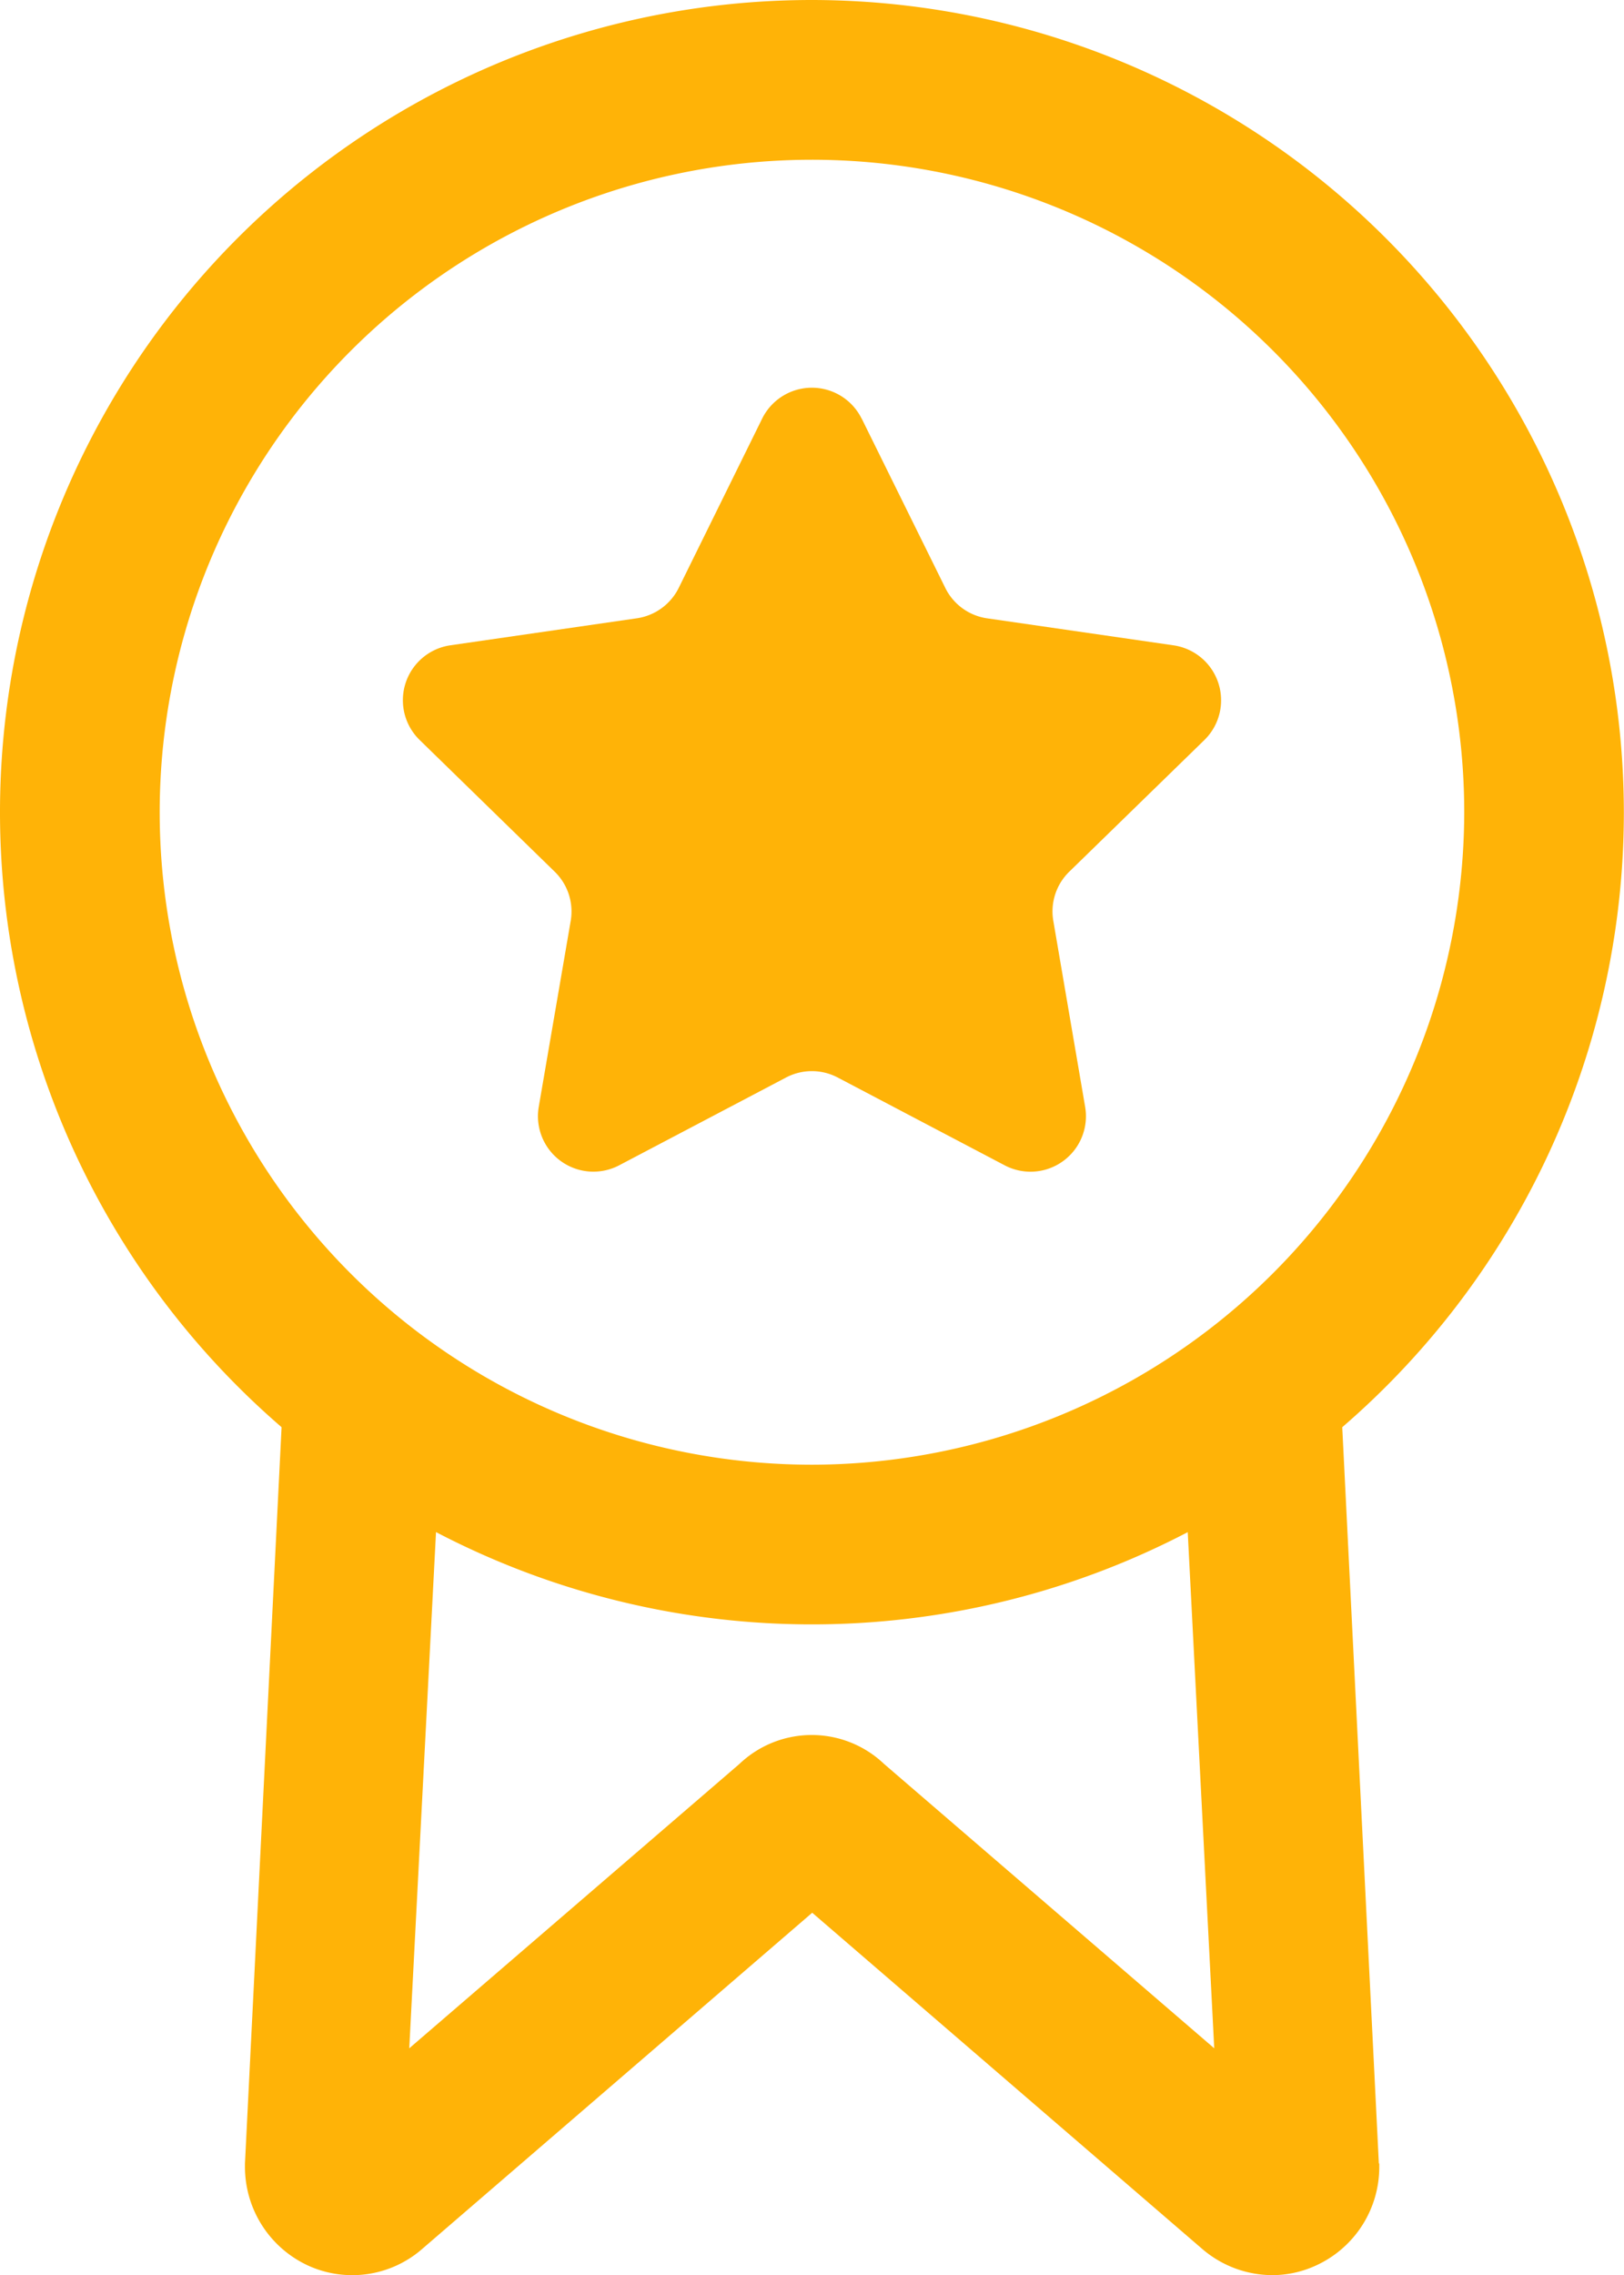
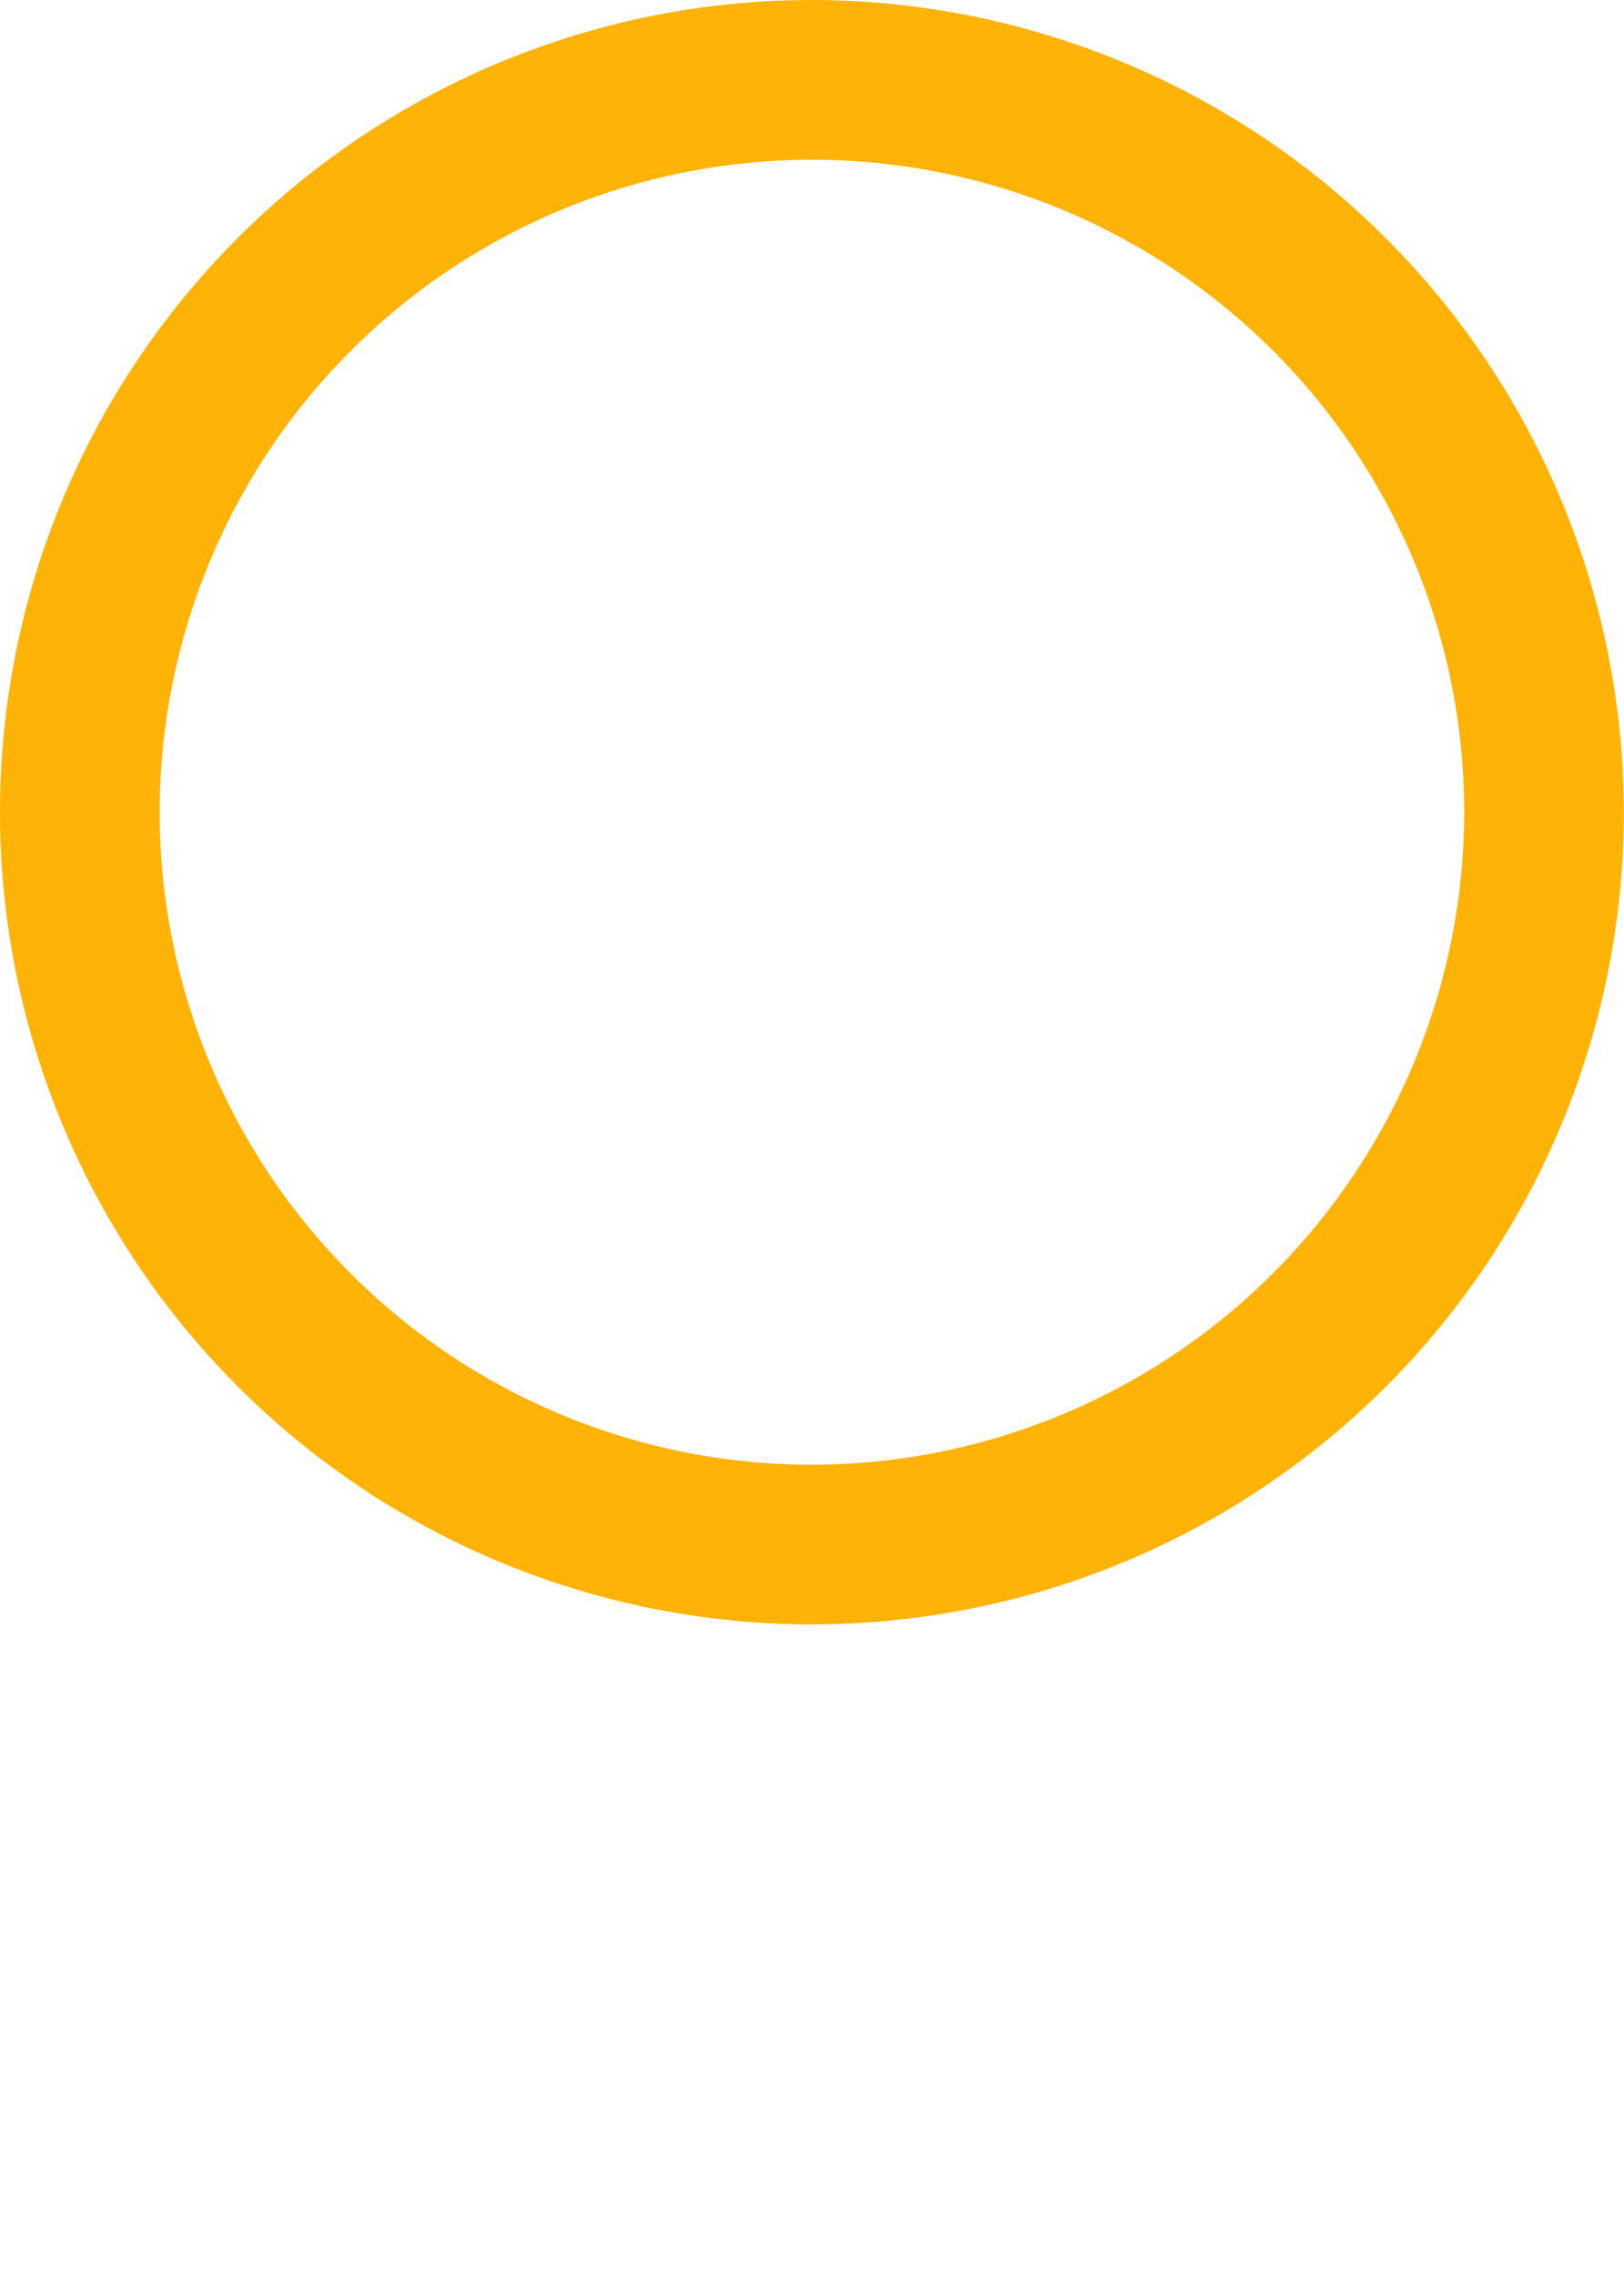
<svg xmlns="http://www.w3.org/2000/svg" id="Сгруппировать_2856" data-name="Сгруппировать 2856" width="45.252" height="63.374" viewBox="0 0 45.252 63.374">
  <defs>
    <clipPath id="clip-path">
      <rect id="Прямоугольник_1338" data-name="Прямоугольник 1338" width="45.252" height="63.374" fill="#ffb307" />
    </clipPath>
  </defs>
  <g id="Сгруппировать_2818" data-name="Сгруппировать 2818" transform="translate(0 0)">
    <g id="Сгруппировать_2760" data-name="Сгруппировать 2760" transform="translate(0 0)" clip-path="url(#clip-path)">
      <path id="Контур_10075" data-name="Контур 10075" d="M22.624,0A22.624,22.624,0,1,0,45.248,22.624,22.648,22.648,0,0,0,22.624,0m0,40.8A18.175,18.175,0,1,1,40.8,22.624,18.2,18.2,0,0,1,22.624,40.8" fill="#ffb307" />
-       <path id="Контур_10076" data-name="Контур 10076" d="M33.275,31.656,32.164,9.317,27.715,9.5l.973,18.948-9.2-7.921a2.922,2.922,0,0,0-4.03,0l-9.2,7.921L7.24,9.5,2.791,9.317,1.68,31.656l0,.094a3.025,3.025,0,0,0,1.746,2.744,2.963,2.963,0,0,0,3.2-.464l10.86-9.358,10.864,9.362a3.011,3.011,0,0,0,1.95.733,2.916,2.916,0,0,0,1.241-.277,3.015,3.015,0,0,0,1.746-2.739l0-.094" transform="translate(5.146 28.608)" fill="#ffb307" />
-       <path id="Контур_10077" data-name="Контур 10077" d="M15.545,3.514l2.328,4.714a1.544,1.544,0,0,0,1.16.847l5.2.753a1.547,1.547,0,0,1,.859,2.638l-3.765,3.668a1.544,1.544,0,0,0-.444,1.368l.887,5.182a1.545,1.545,0,0,1-2.243,1.628l-4.653-2.446a1.546,1.546,0,0,0-1.437,0L8.788,24.311a1.545,1.545,0,0,1-2.243-1.628L7.436,17.5a1.546,1.546,0,0,0-.448-1.368L3.227,12.465a1.546,1.546,0,0,1,.855-2.638l5.2-.753a1.551,1.551,0,0,0,1.164-.847l2.324-4.714a1.546,1.546,0,0,1,2.772,0" transform="translate(8.467 8.148)" fill="#ffb307" />
    </g>
  </g>
</svg>